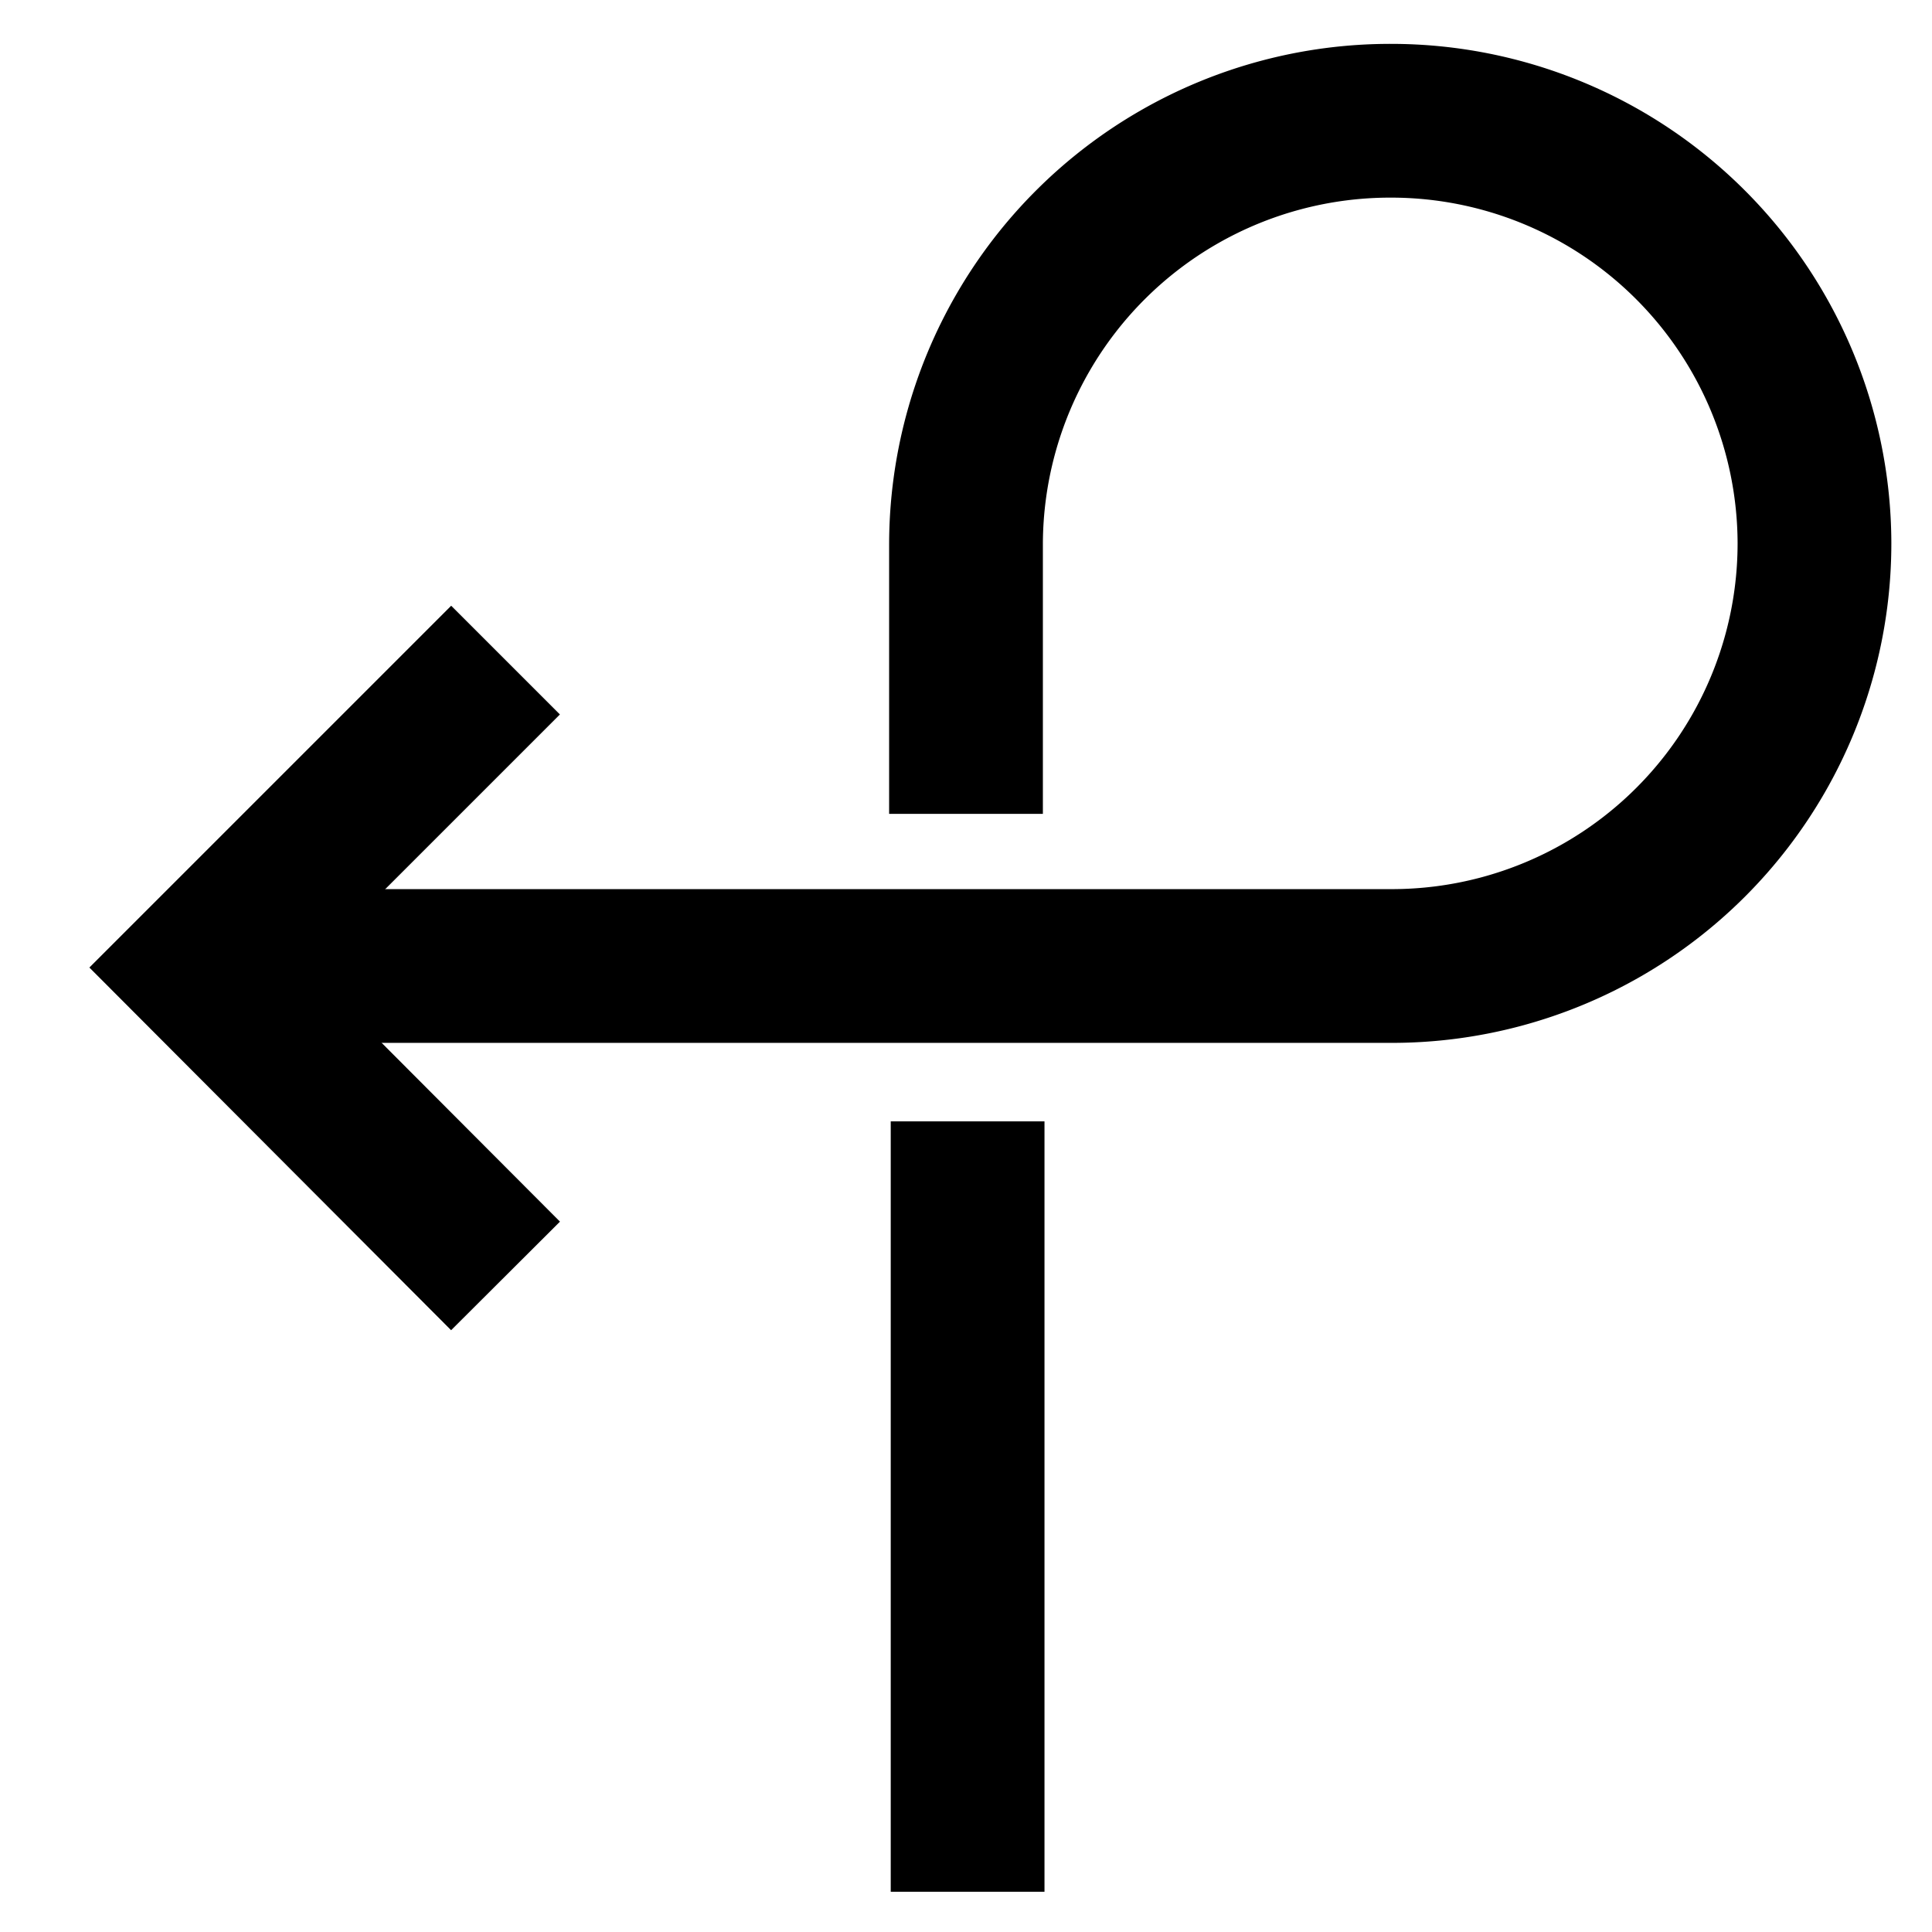
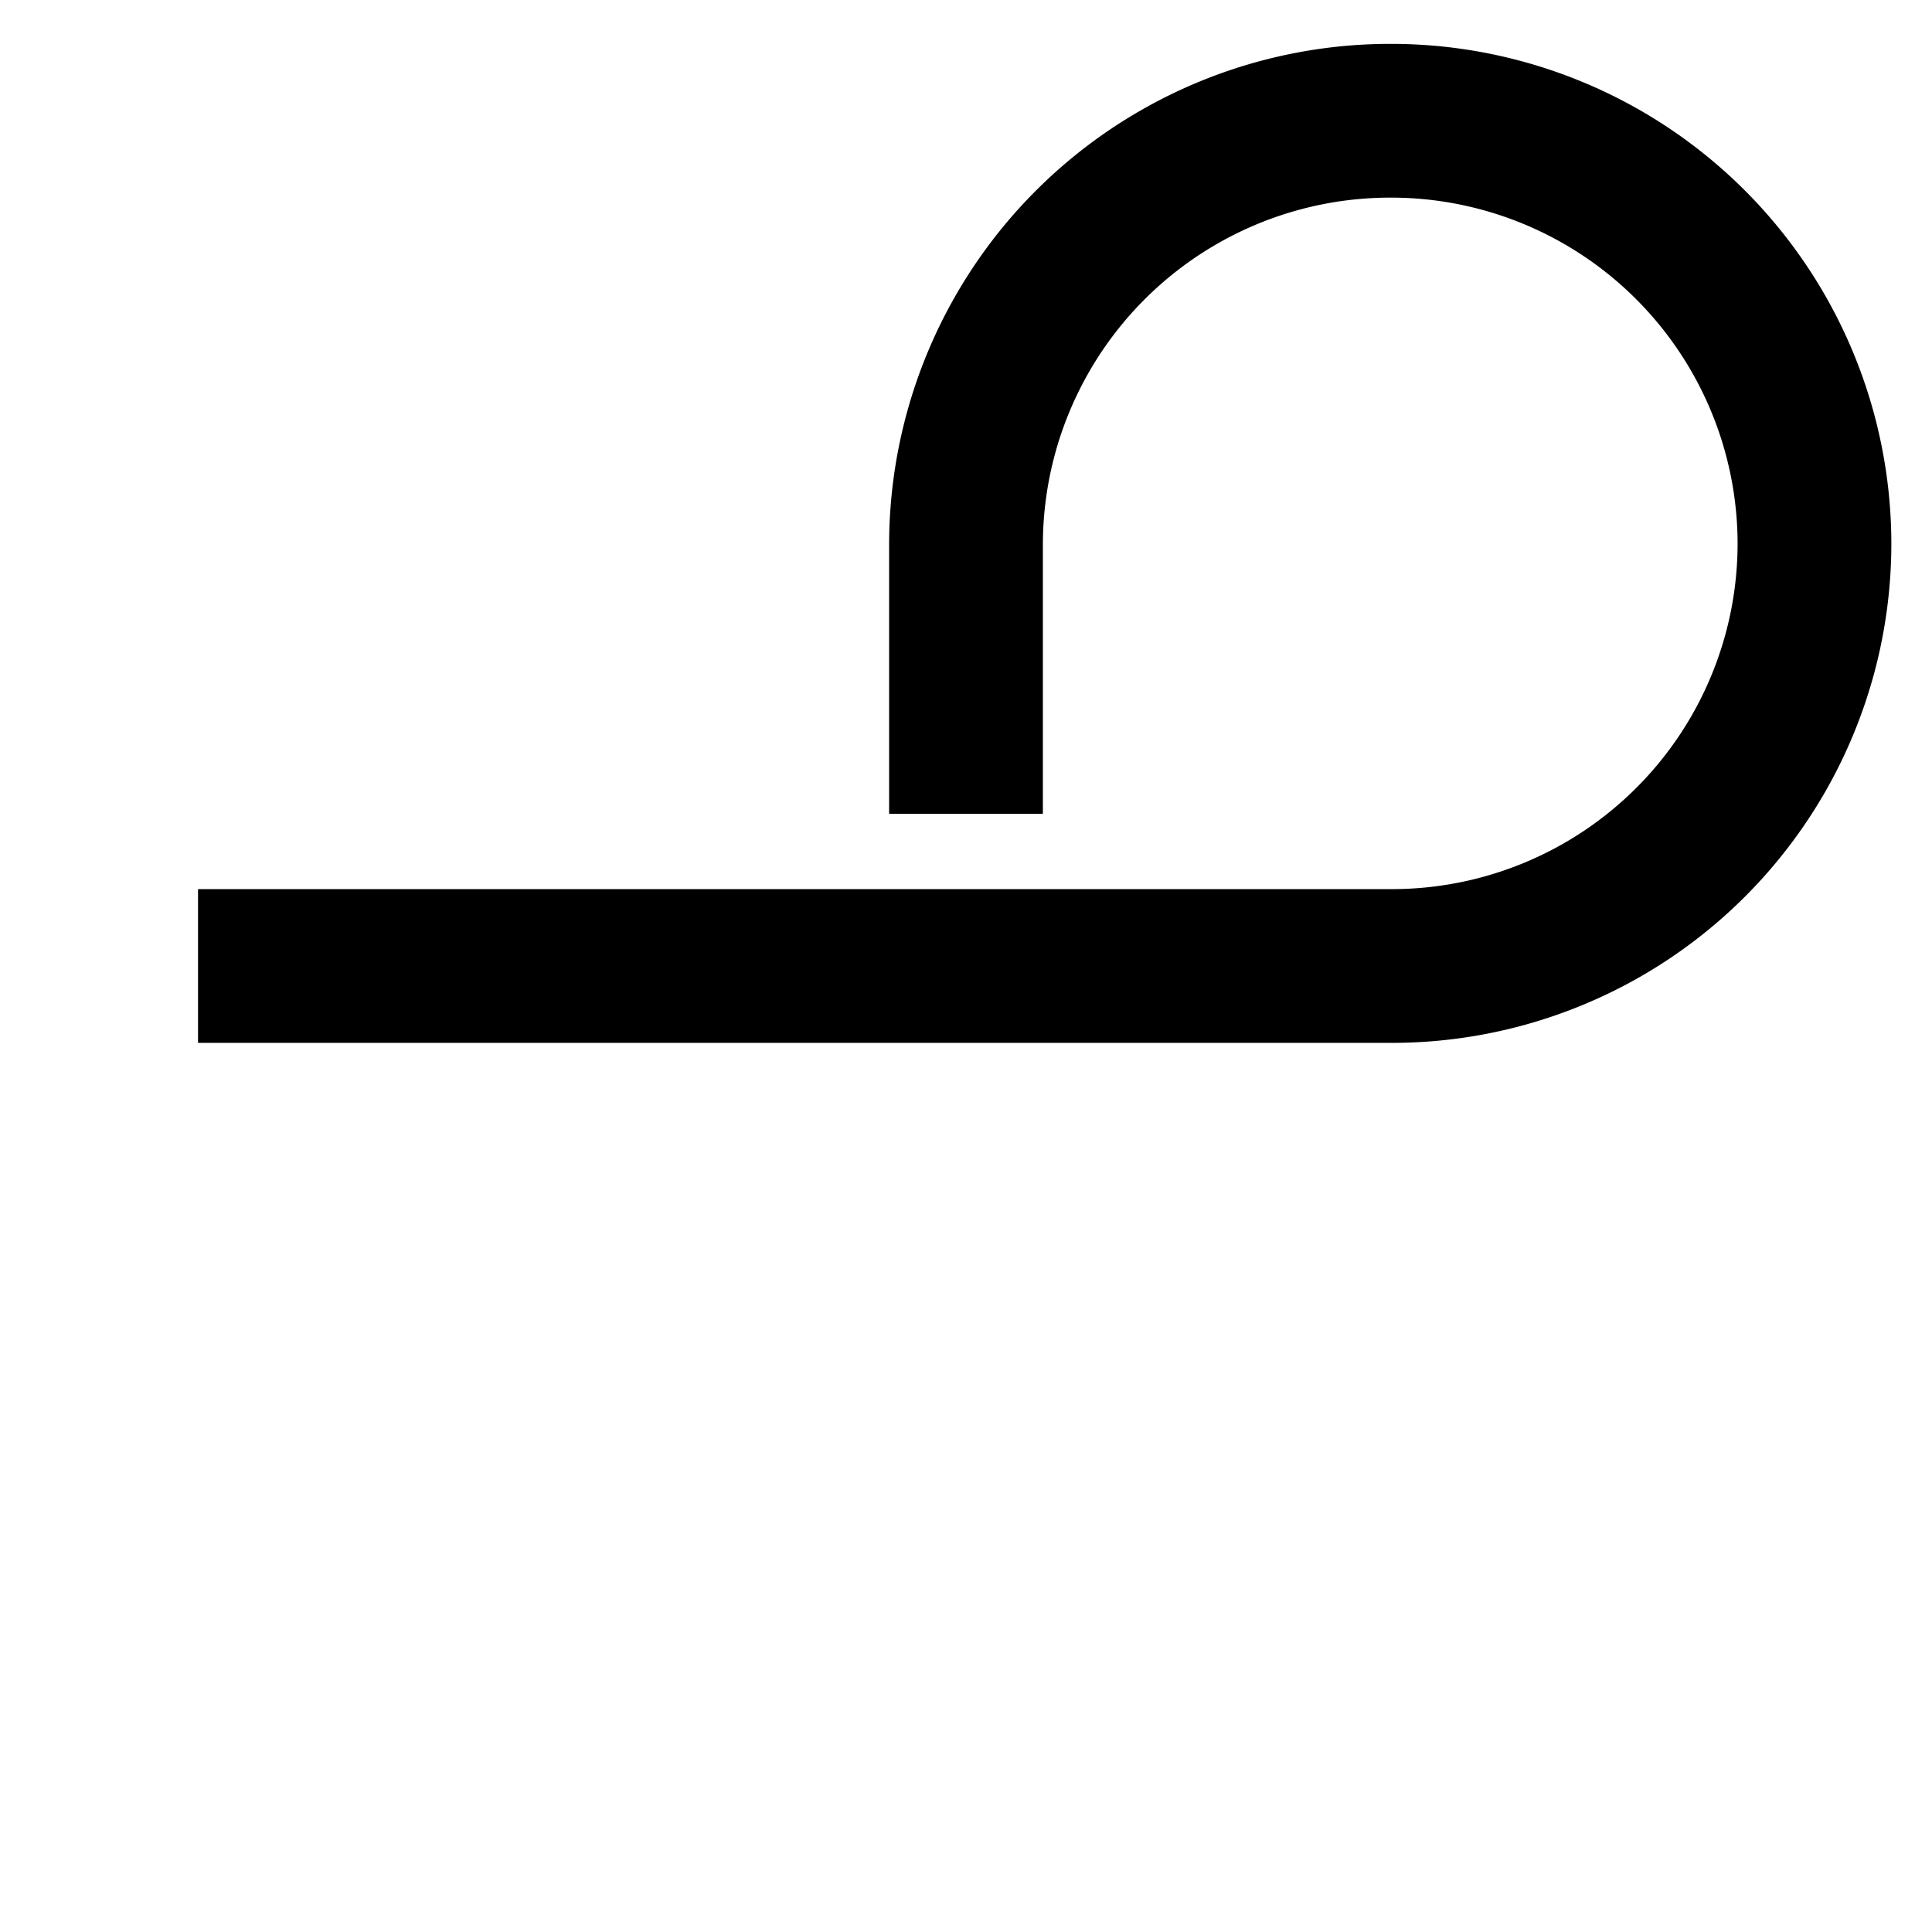
<svg xmlns="http://www.w3.org/2000/svg" id="Layer_1" data-name="Layer 1" viewBox="0 0 24 24">
  <defs>
    <style>.cls-1{fill:none;stroke:#000;stroke-miterlimit:10;stroke-width:1.91px;}</style>
  </defs>
-   <polyline class="cls-1" points="6.28 15.85 2.46 12.02 6.28 8.2" />
  <path class="cls-1" d="M2.46,12H17.28a5.25,5.25,0,0,0,5.26-5.26h0A5.26,5.26,0,0,0,17.28,1.5h0A5.27,5.27,0,0,0,12,6.76v3.35" />
-   <line class="cls-1" x1="12.02" y1="13.93" x2="12.02" y2="23.5" />
</svg>